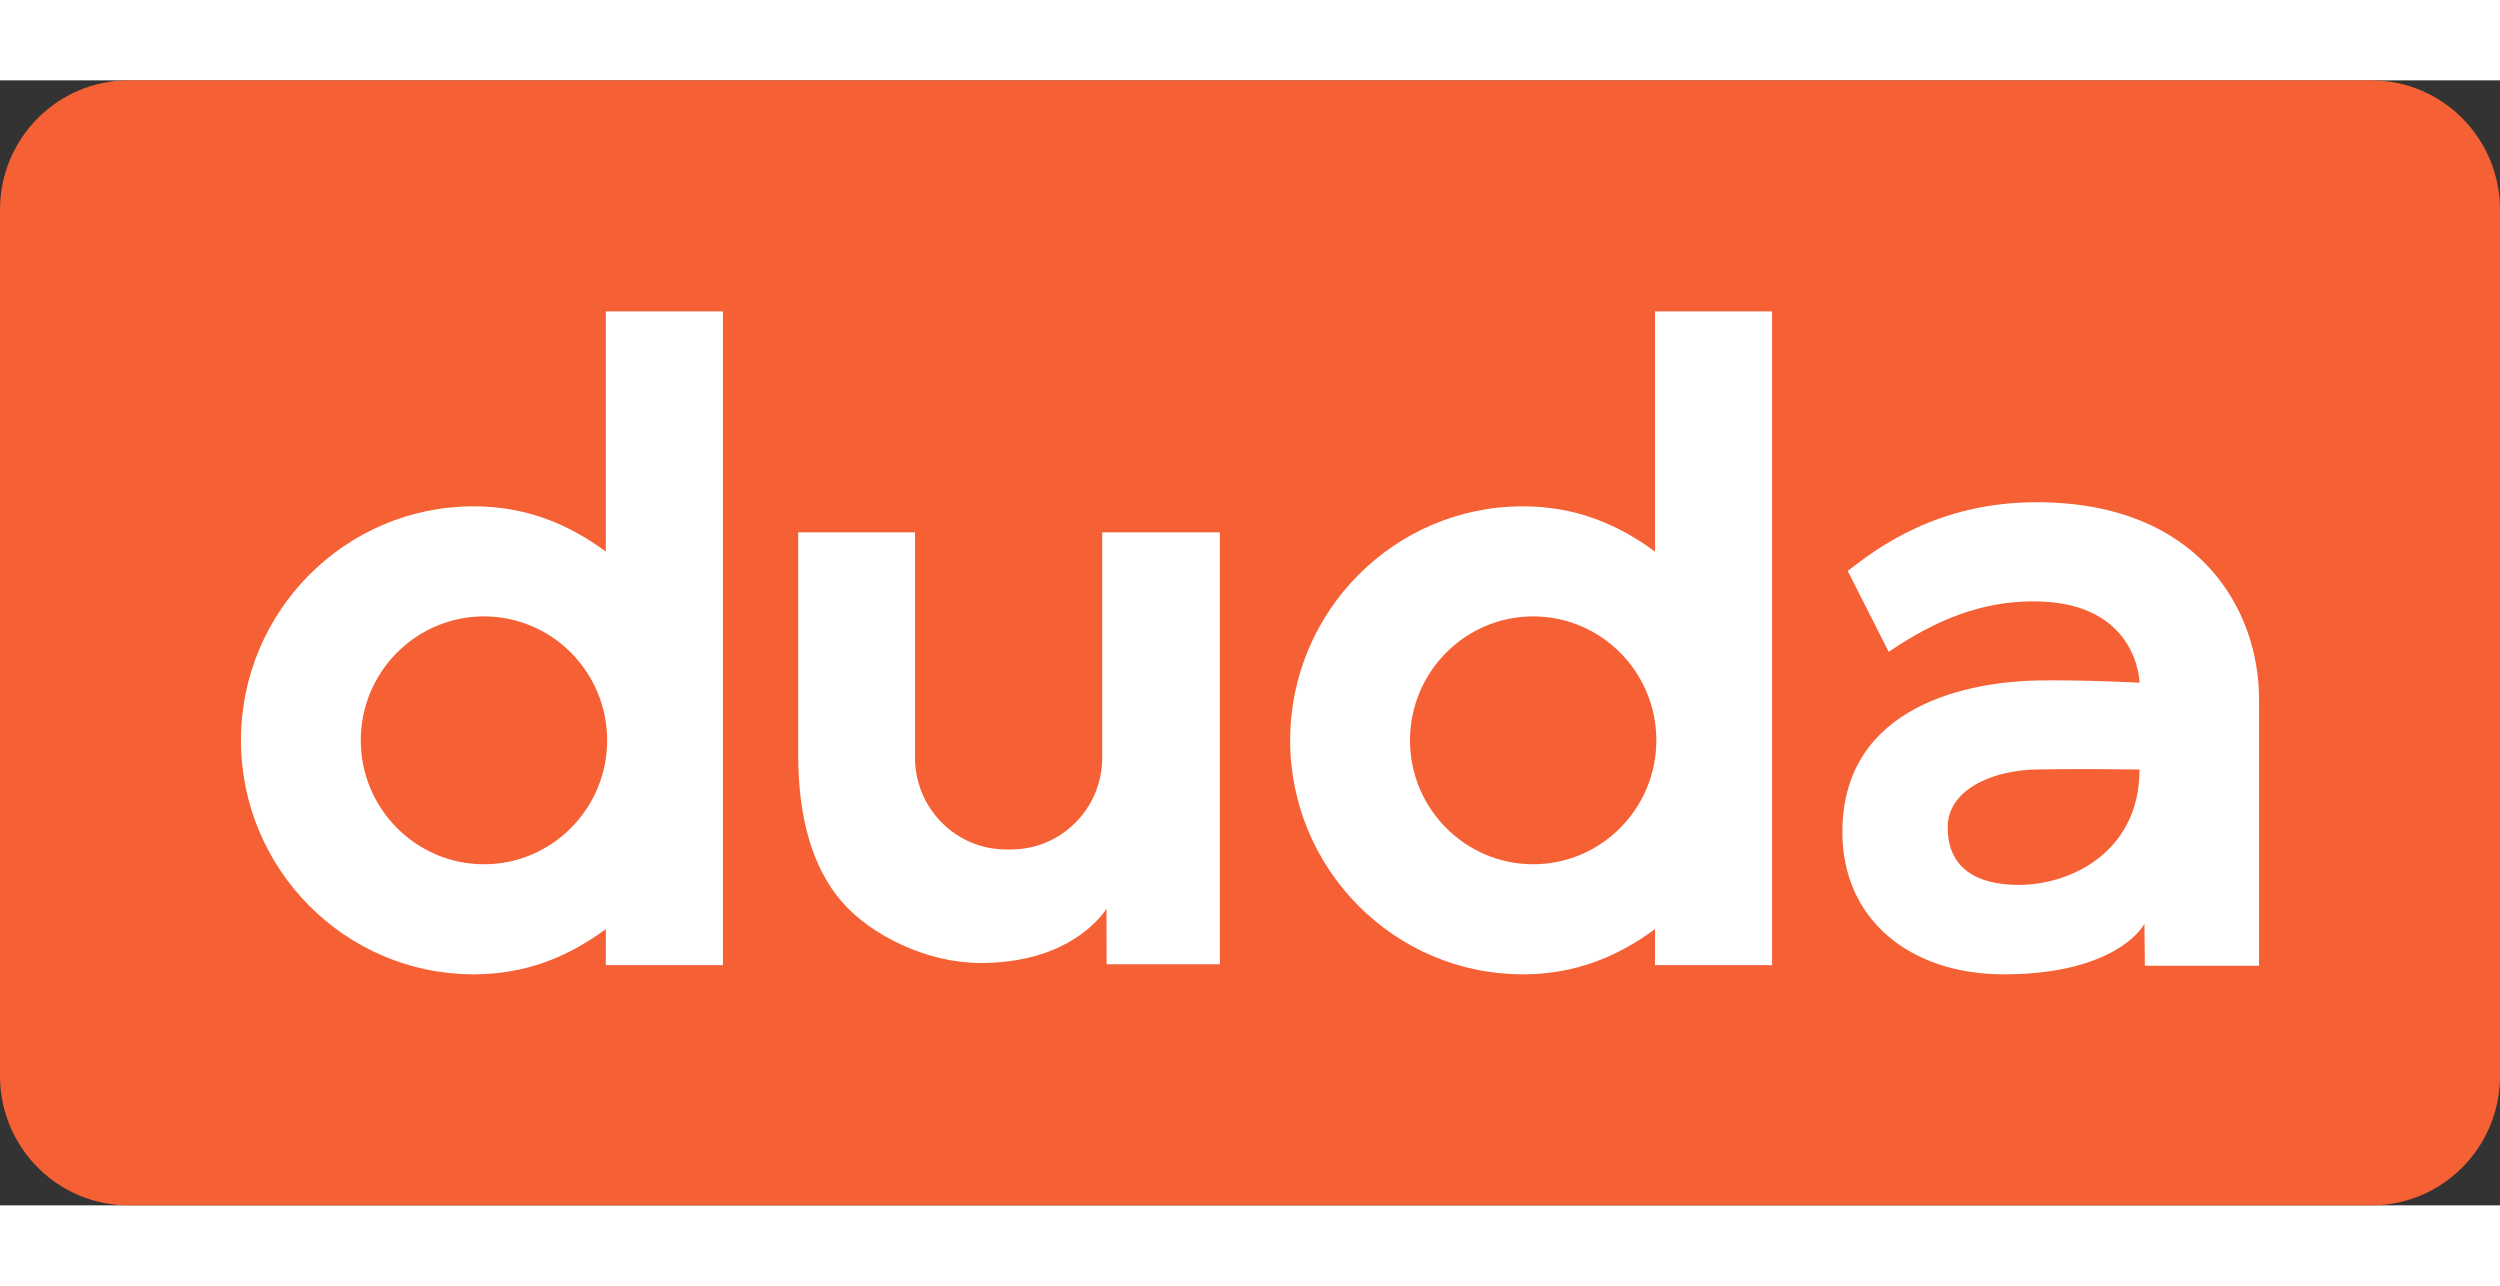
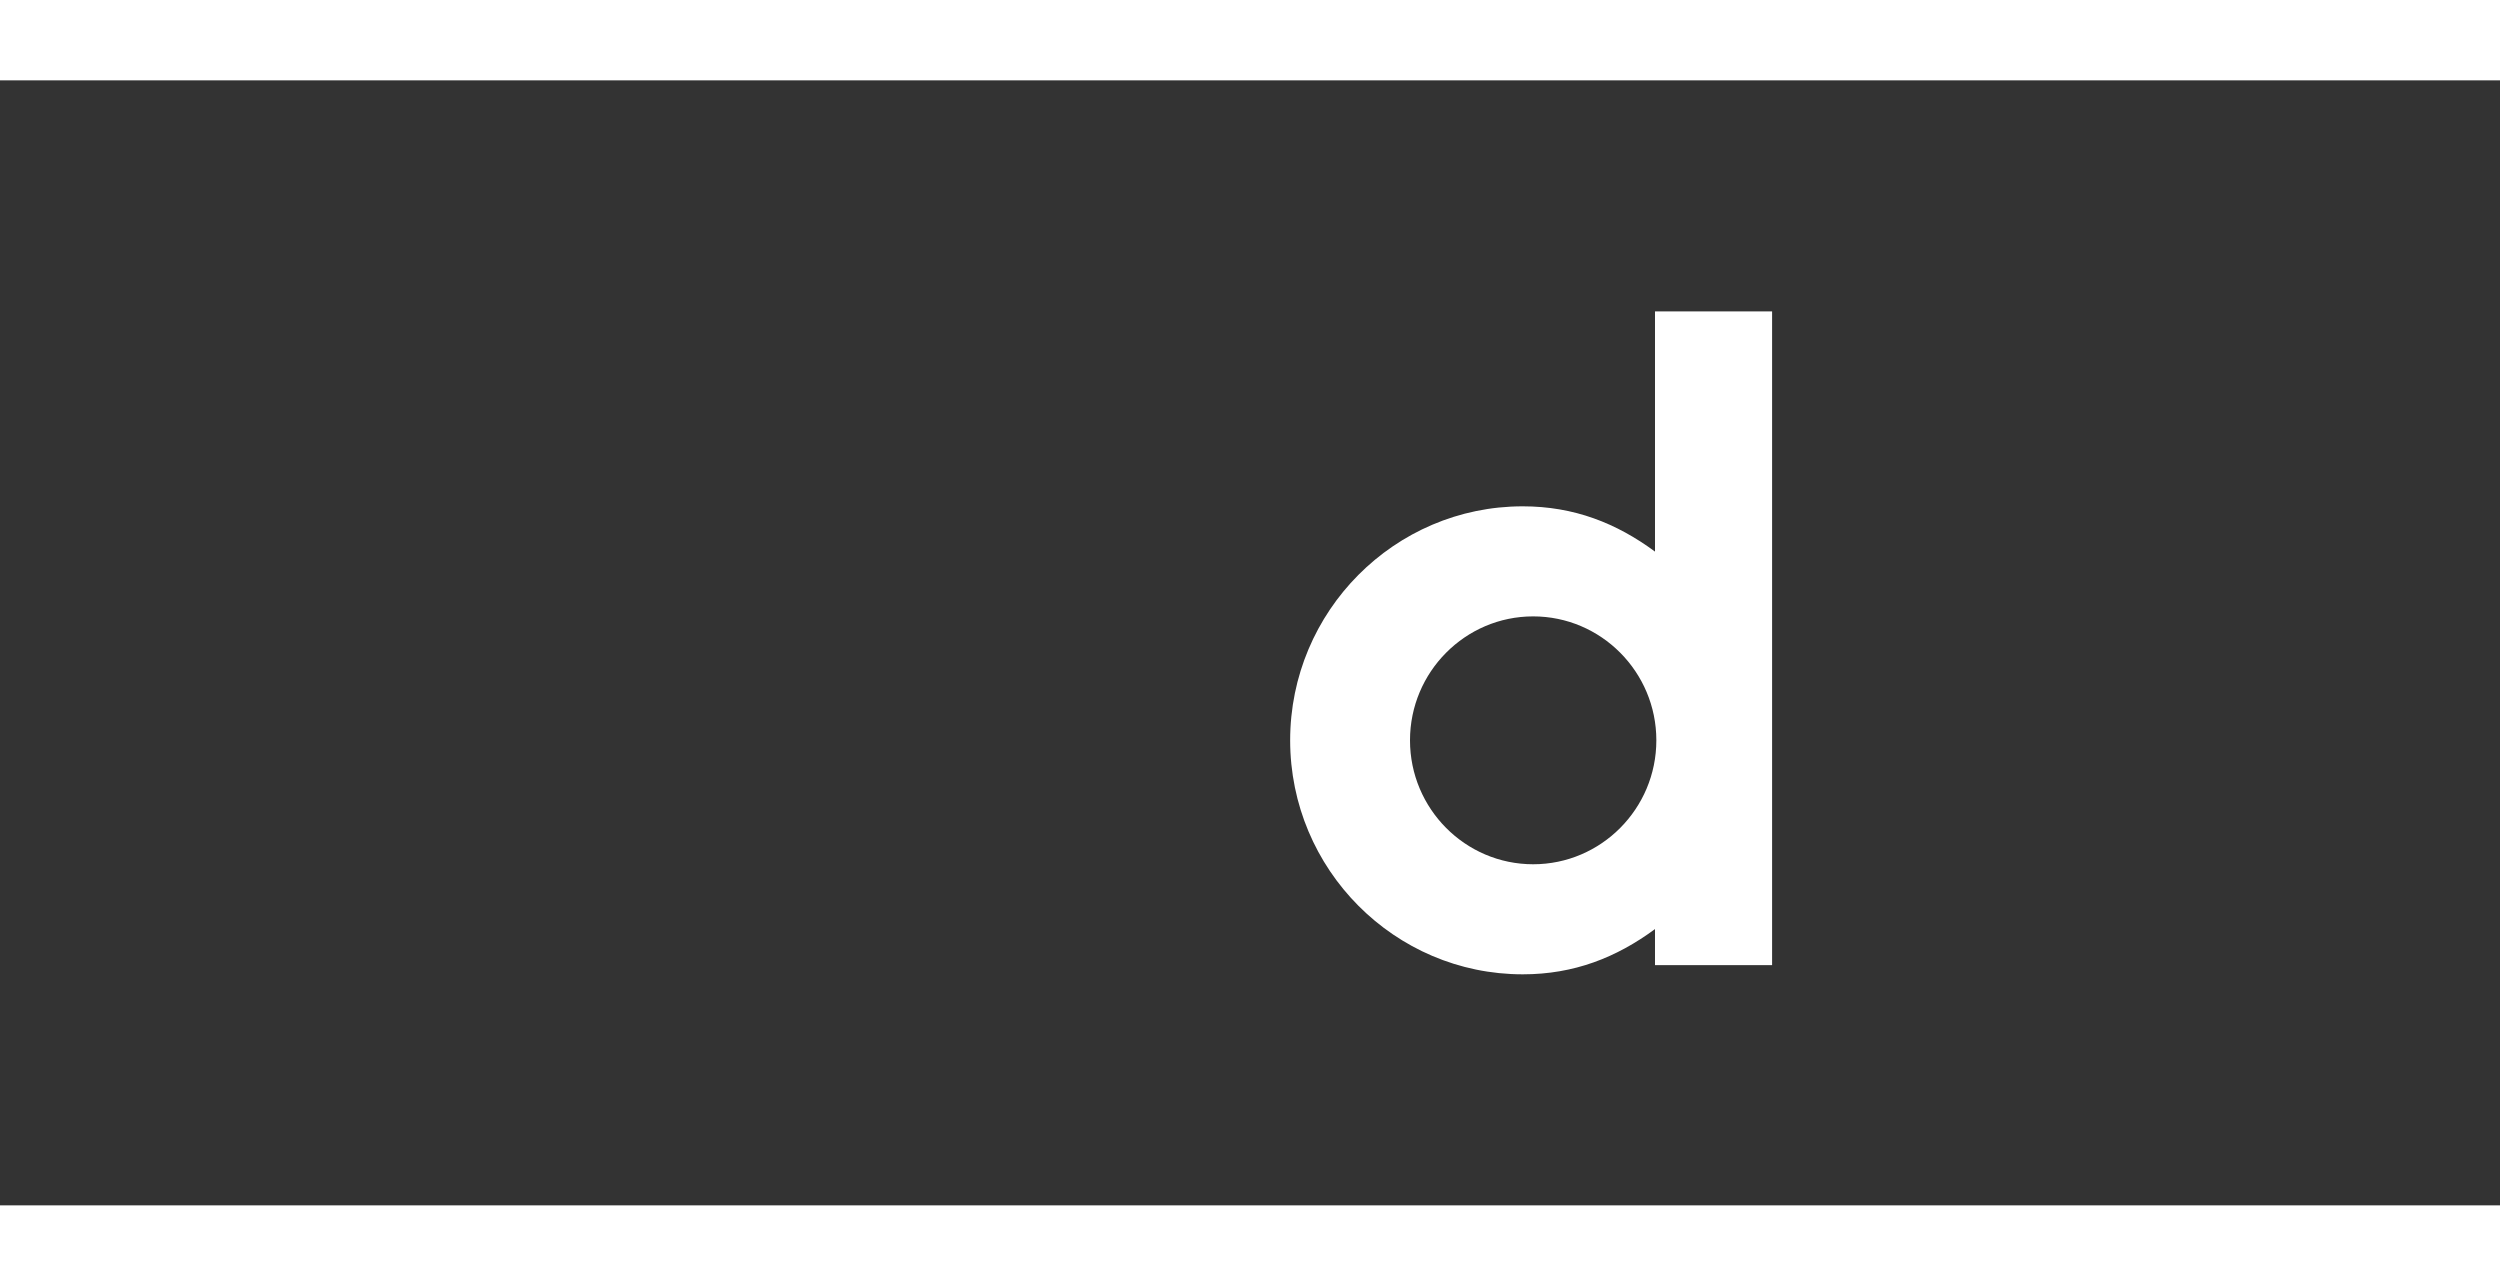
<svg xmlns="http://www.w3.org/2000/svg" width="70" height="36" viewBox="0 0 80 36" fill="none">
  <rect x="0" y="0" width="80" height="36" fill="#333333" stroke="none" />
-   <path d="M75.883 36H4.117C1.843 36 0 34.146 0 31.858V4.141C0 1.854 1.843 0 4.117 0H75.883C78.157 0 80 1.854 80 4.141V31.858C80 34.146 78.157 36 75.883 36Z" fill="#F66035" />
  <path d="M52.96 7.393V15.08C51.728 14.17 50.37 13.631 48.728 13.631C44.624 13.631 41.285 16.99 41.285 21.119C41.285 25.248 44.624 28.607 48.728 28.607C50.37 28.607 51.728 28.068 52.96 27.159V28.313H56.707V7.393H52.96ZM49.061 25.085C46.888 25.085 45.12 23.306 45.12 21.119C45.12 18.932 46.888 17.153 49.061 17.153C51.235 17.153 53.003 18.932 53.003 21.119C53.003 23.306 51.235 25.085 49.061 25.085Z" fill="white" />
-   <path d="M19.386 7.393V15.08C18.154 14.17 16.796 13.631 15.154 13.631C11.05 13.631 7.711 16.99 7.711 21.119C7.711 25.248 11.05 28.607 15.154 28.607C16.796 28.607 18.154 28.068 19.386 27.159V28.313H23.133V7.393H19.386ZM15.487 25.085C13.313 25.085 11.545 23.306 11.545 21.119C11.545 18.932 13.313 17.153 15.487 17.153C17.66 17.153 19.429 18.932 19.429 21.119C19.429 23.306 17.66 25.085 15.487 25.085Z" fill="white" />
-   <path d="M59.127 15.699L60.438 18.287C61.959 17.256 63.399 16.672 65.077 16.672C68.431 16.672 68.466 19.276 68.466 19.276C68.466 19.276 66.618 19.176 65.153 19.205C63.192 19.248 58.956 19.906 58.956 24.056C58.956 26.861 61.131 28.607 64.116 28.607C67.158 28.607 68.338 27.491 68.622 26.99L68.636 28.332H72.289V19.792C72.289 16.972 70.399 13.5 65.168 13.5C61.998 13.5 60.065 14.969 59.127 15.699ZM64.599 25.745C63.746 25.745 62.325 25.53 62.325 23.899C62.325 22.711 63.732 22.081 65.139 22.053C66.66 22.024 68.465 22.053 68.465 22.053C68.466 24.657 66.305 25.745 64.599 25.745Z" fill="white" />
-   <path d="M29.281 21.673C29.281 23.296 30.586 24.611 32.196 24.611H32.356C33.966 24.611 35.271 23.296 35.271 21.673C35.271 19.813 35.271 14.464 35.271 14.464H39.036V28.286H35.412L35.407 26.513C35.01 27.09 33.858 28.244 31.371 28.244C29.666 28.244 27.868 27.36 26.937 26.282C26.012 25.211 25.542 23.629 25.542 21.578V14.464H29.281V21.673H29.281Z" fill="white" />
</svg>